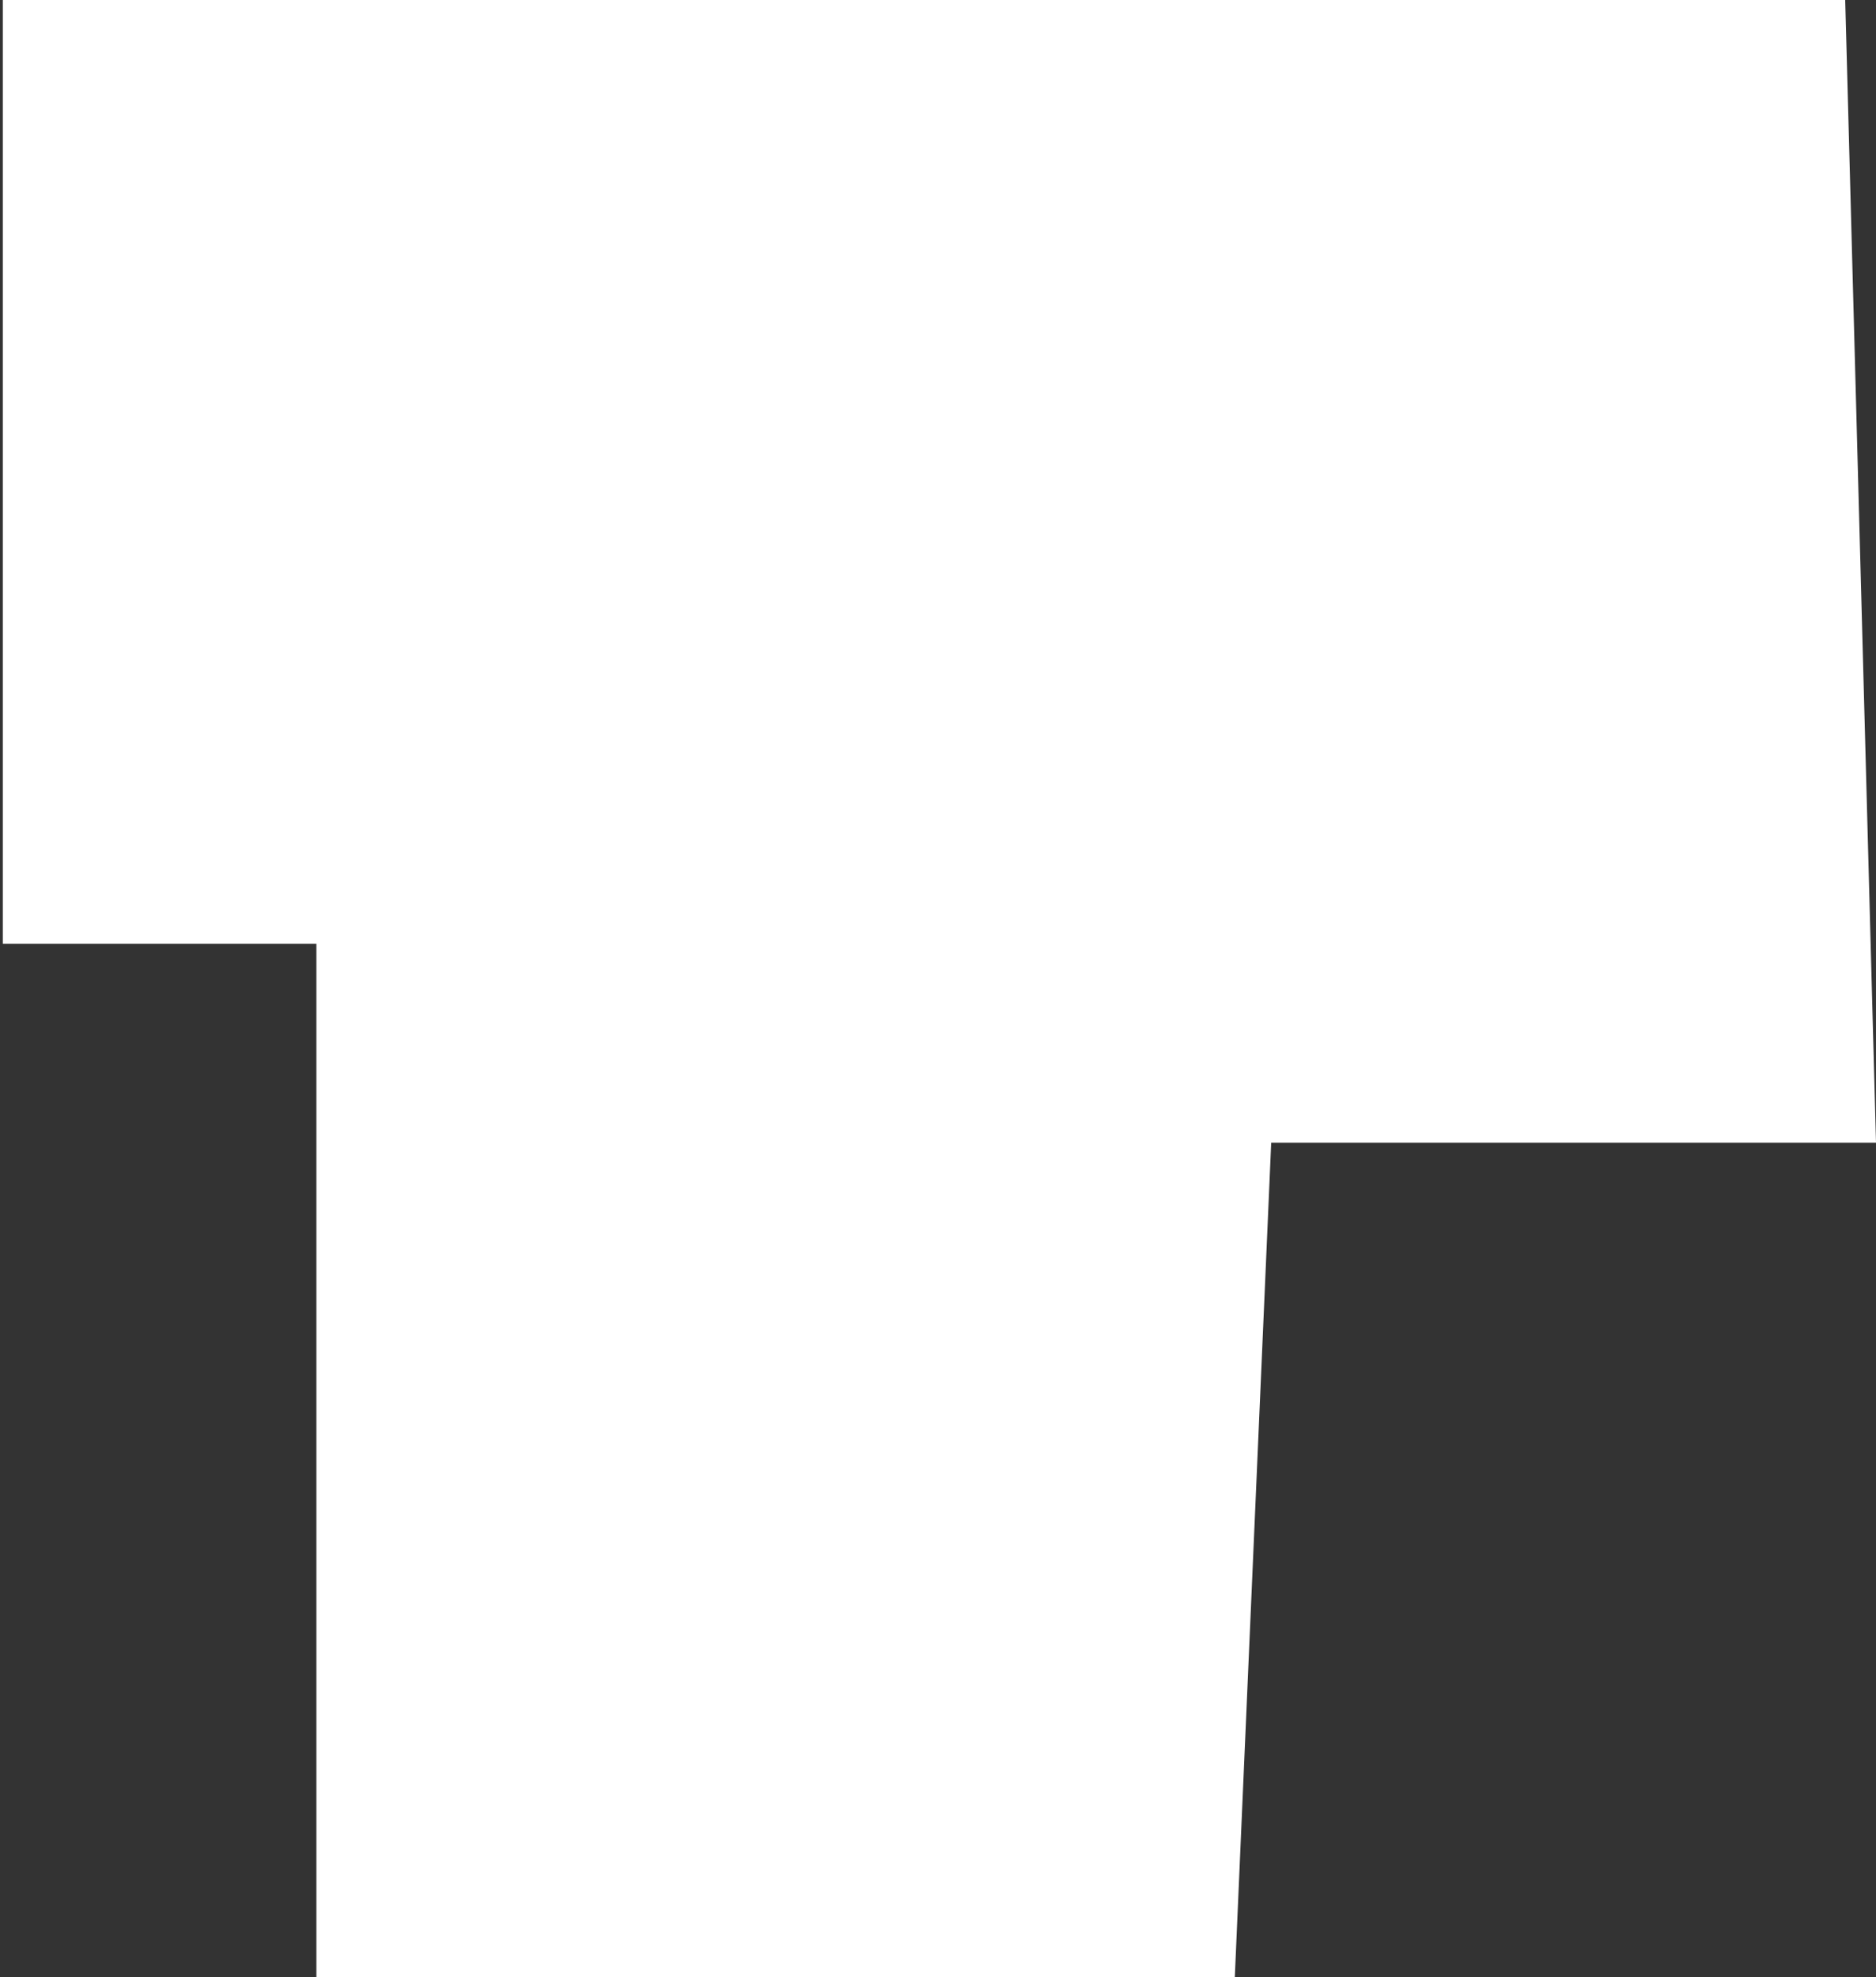
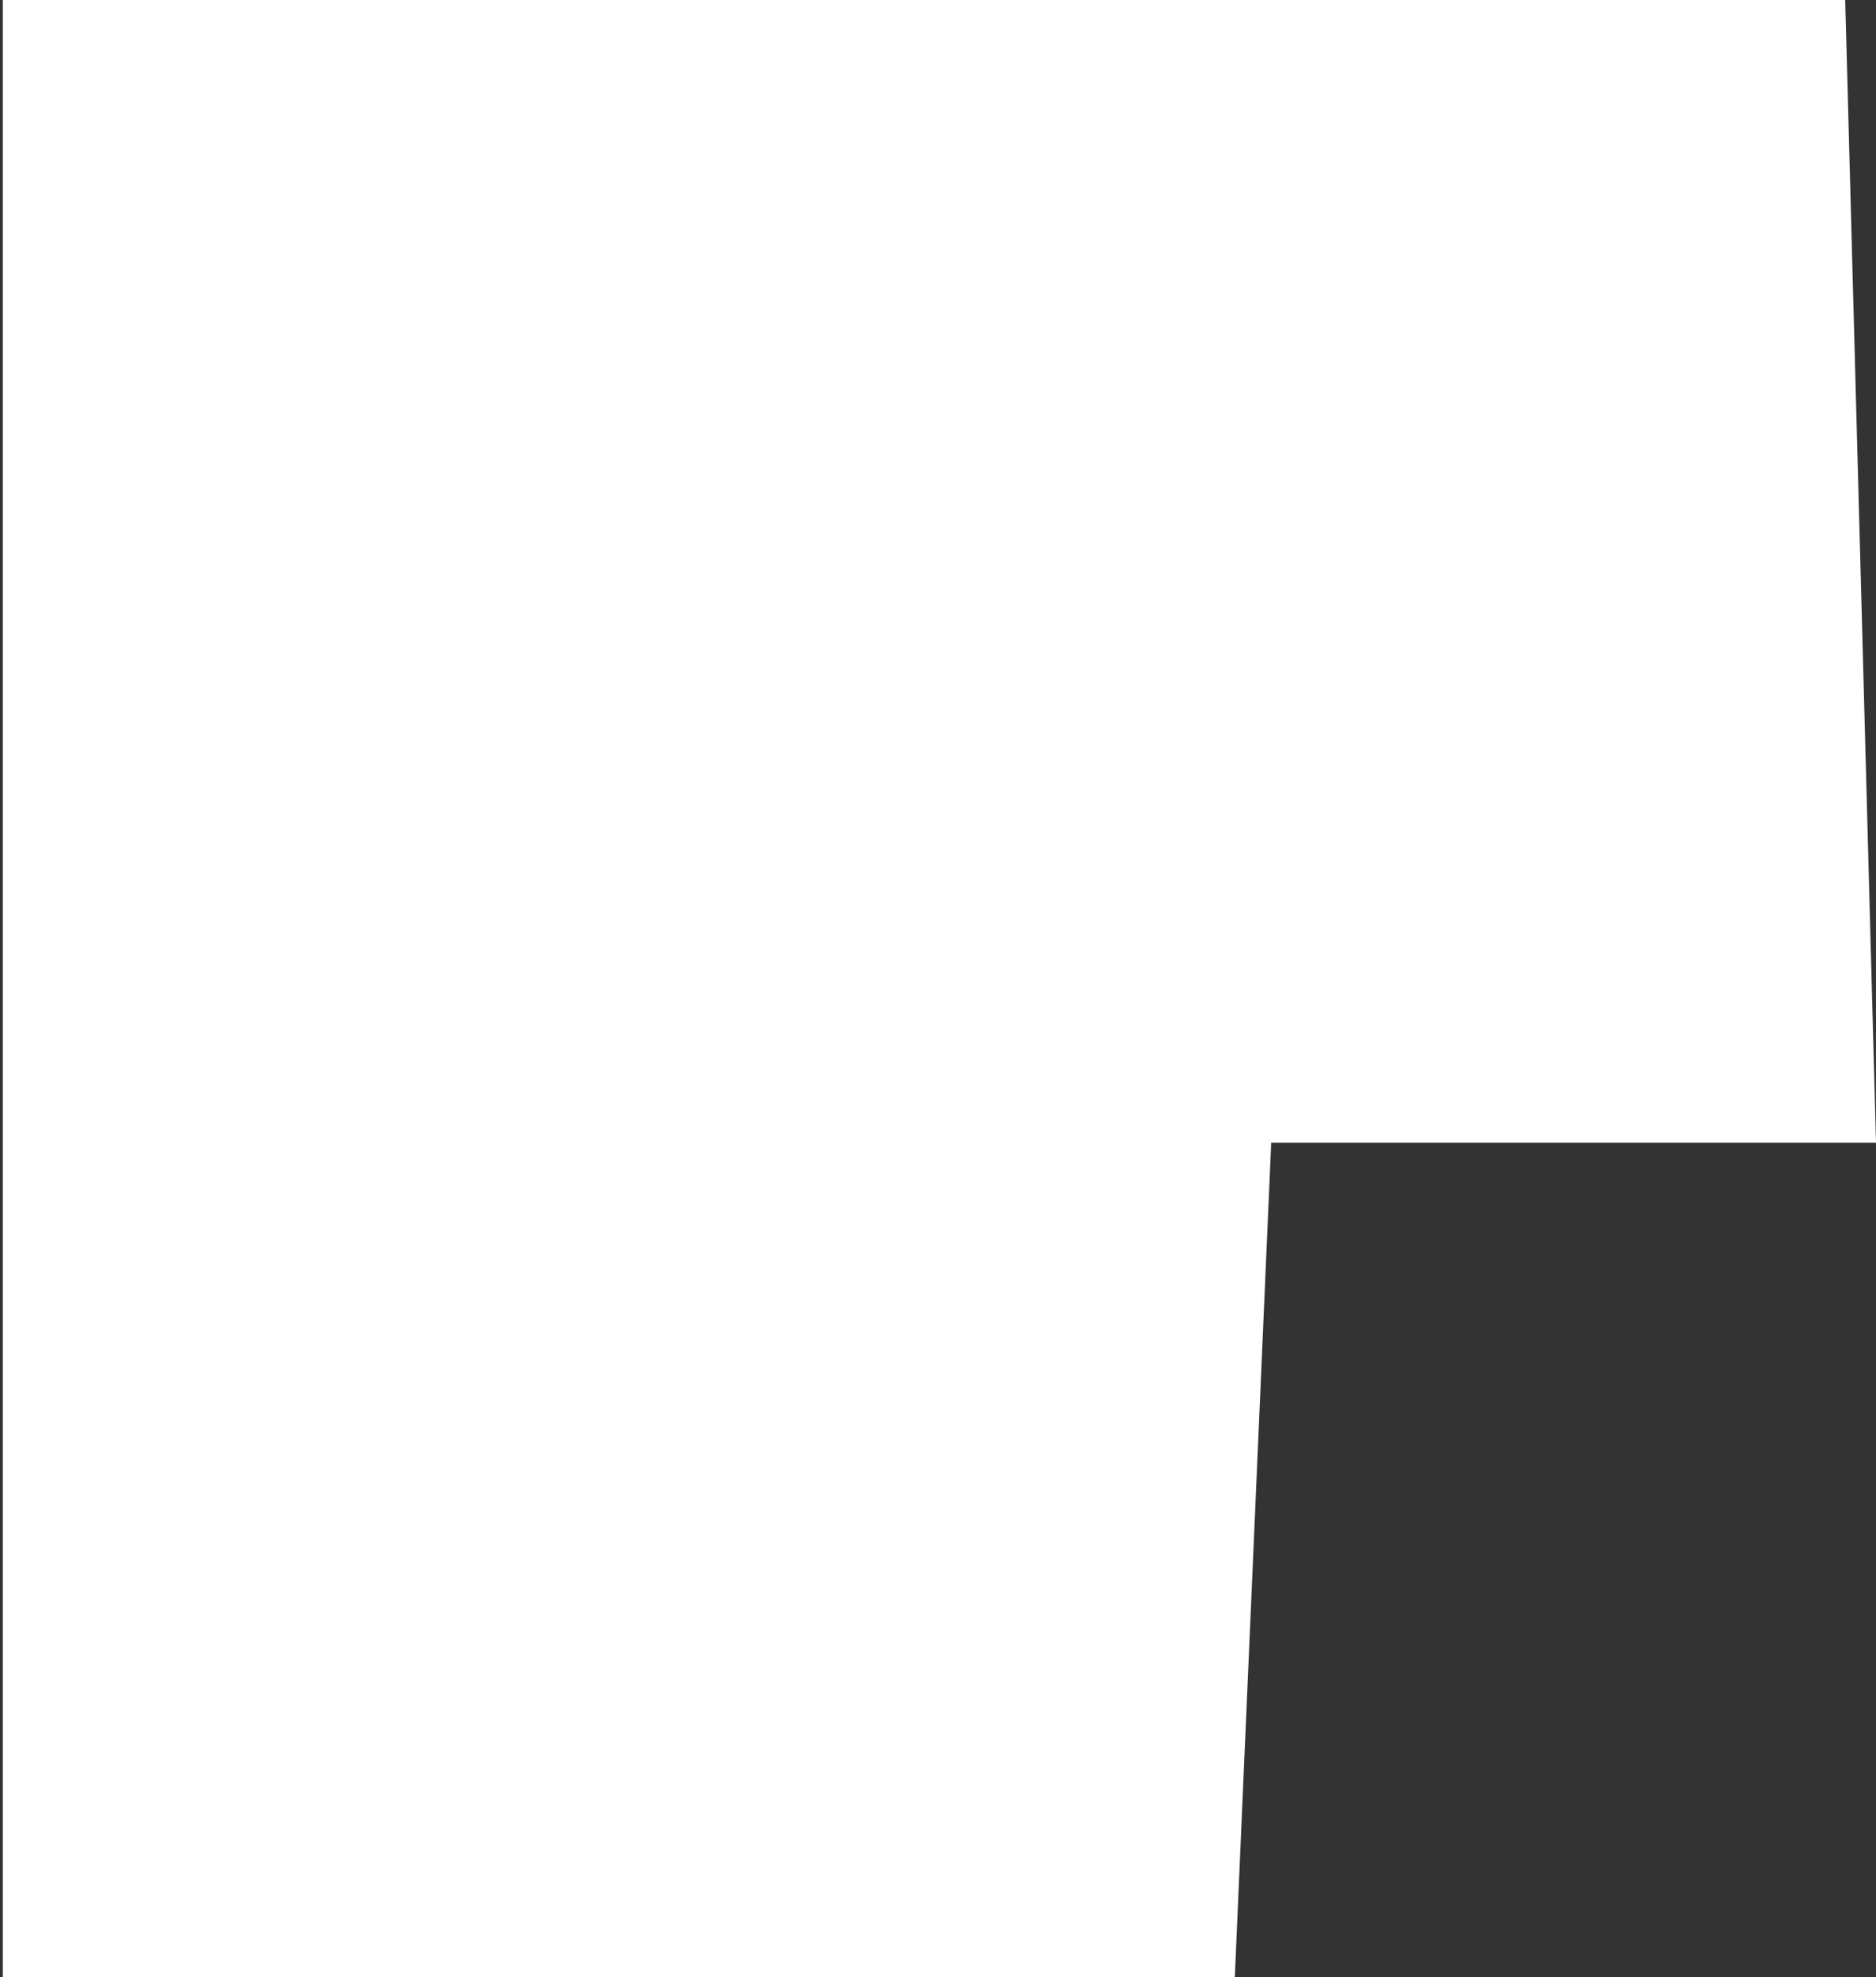
<svg xmlns="http://www.w3.org/2000/svg" width="335" height="353" viewBox="0 0 335 353" fill="none">
  <rect x="0" y="0" width="335" height="353" fill="#333333" stroke="none" />
-   <path d="M329.5 0H0.5V168.5H56.5V353H220.5L227 204H335L329.5 0Z" fill="white" />
+   <path d="M329.5 0H0.5V168.5V353H220.5L227 204H335L329.5 0Z" fill="white" />
</svg>